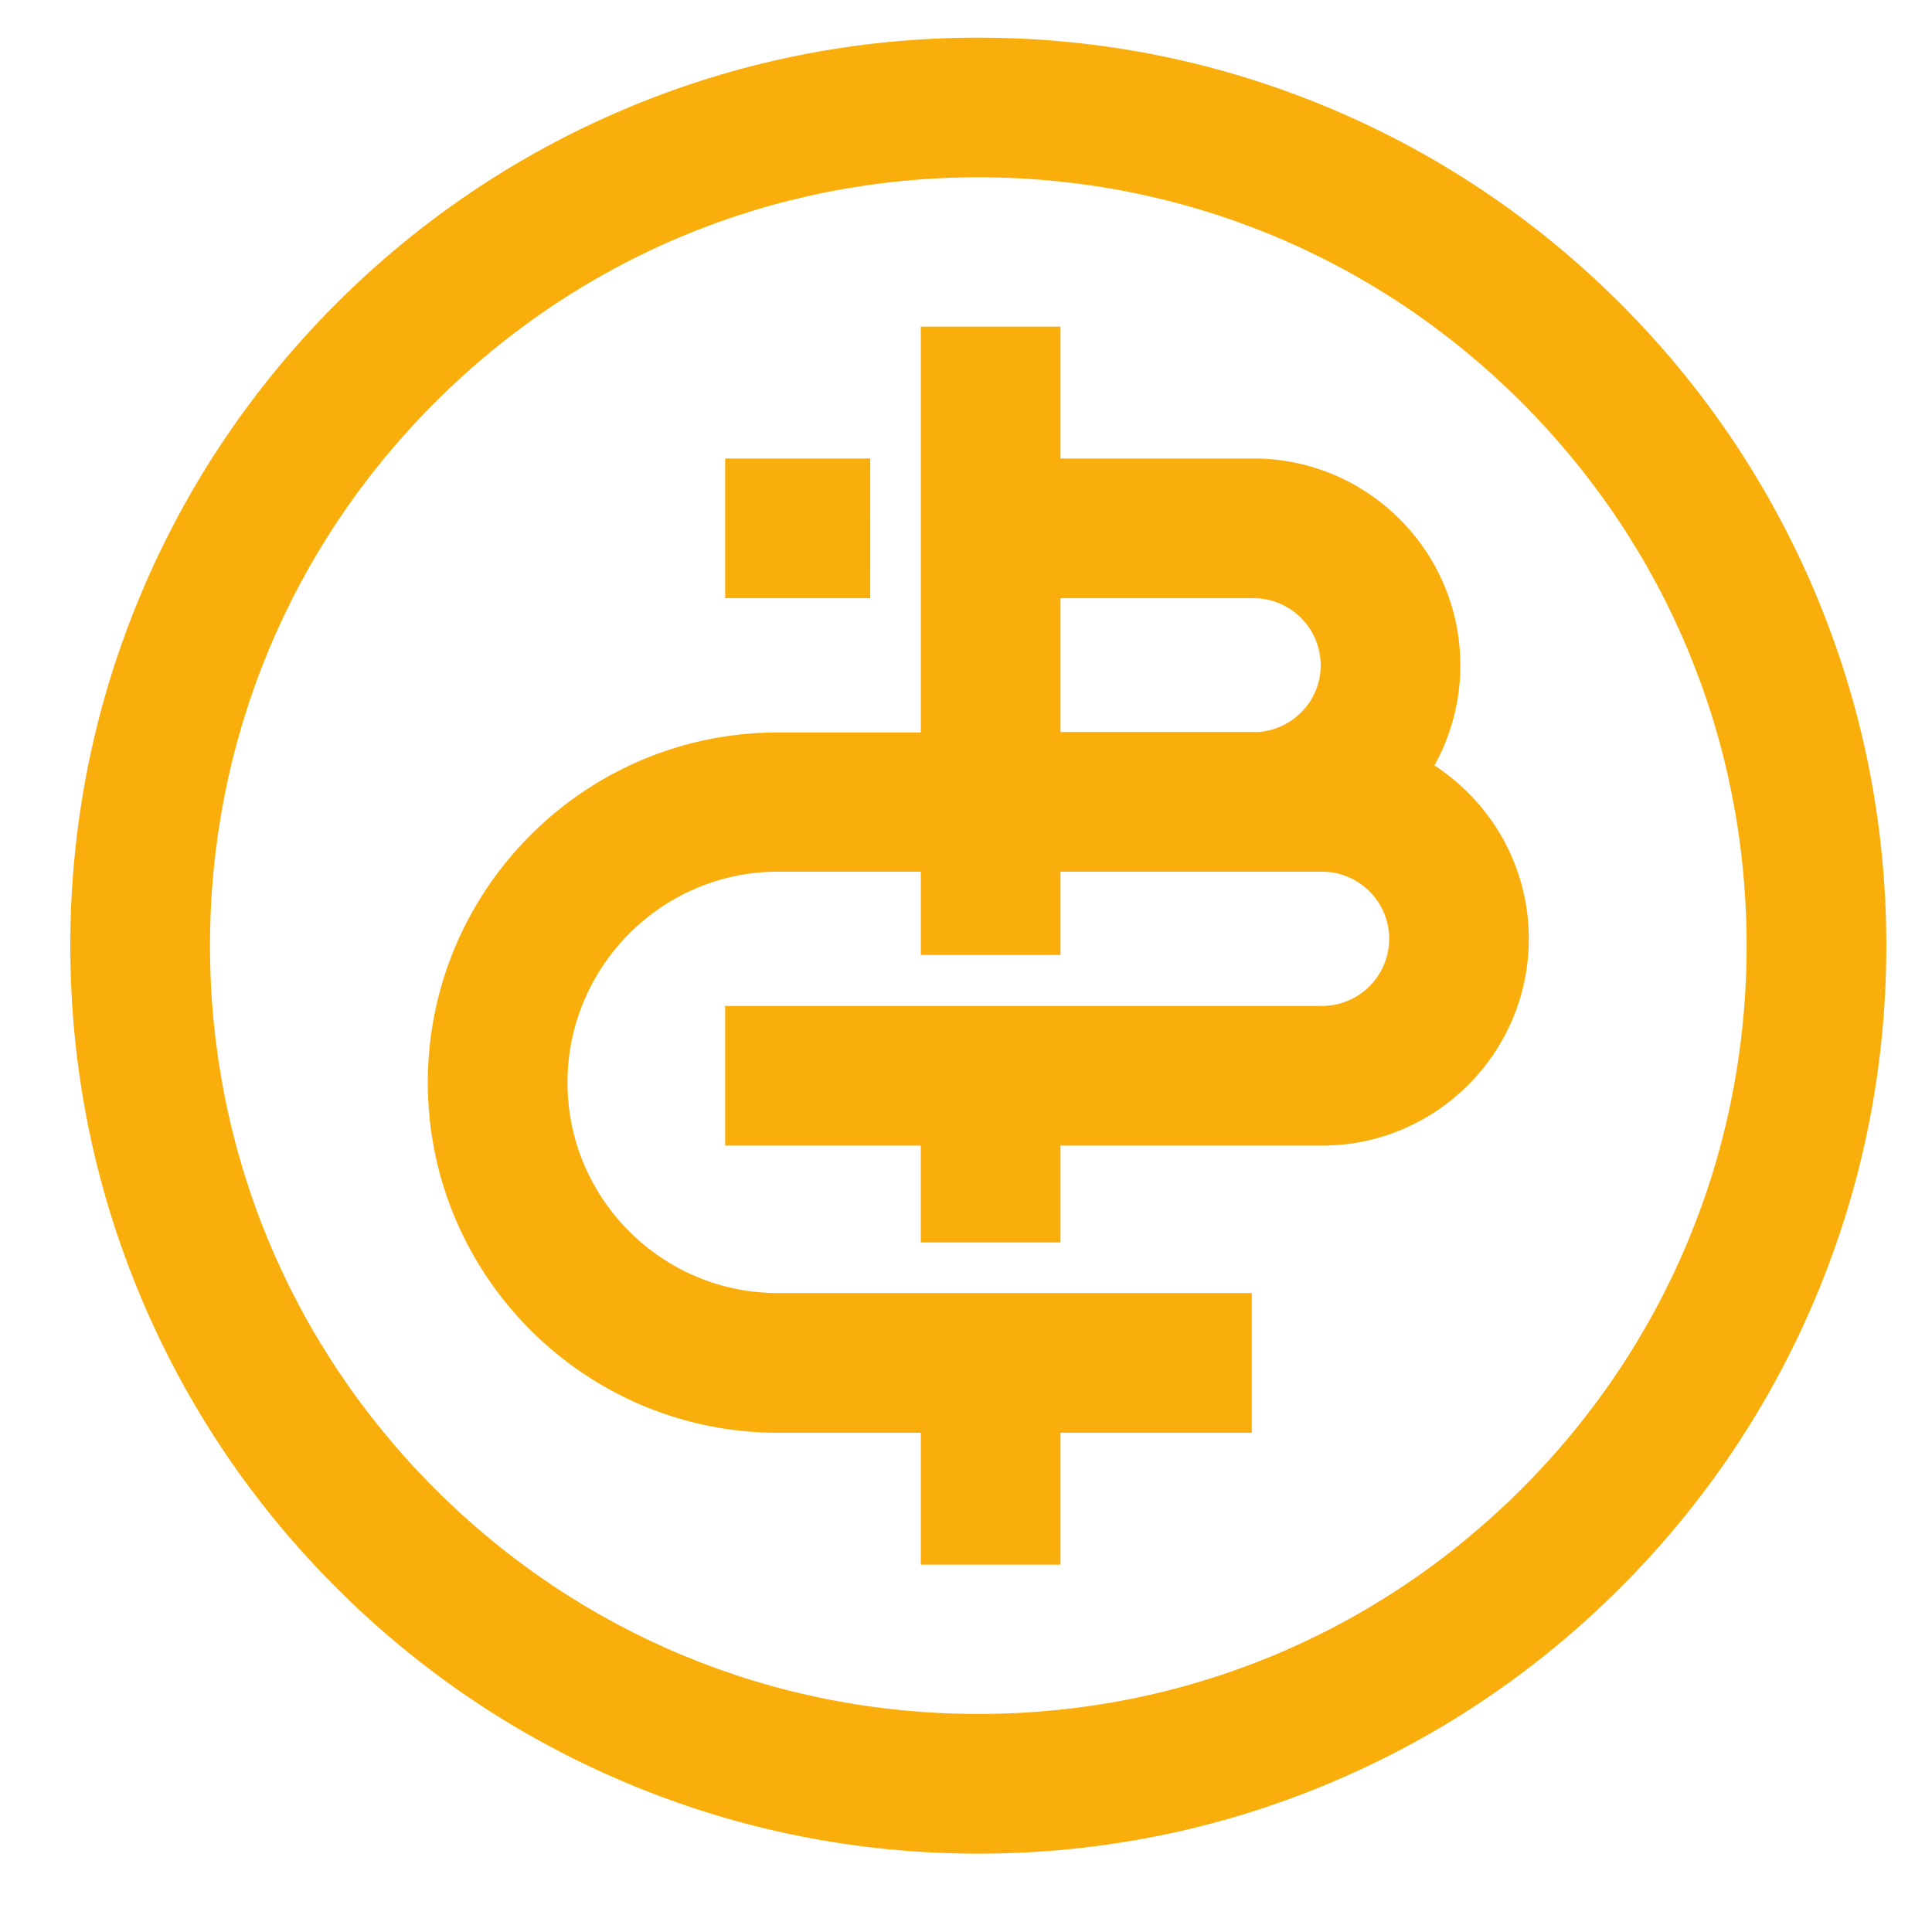
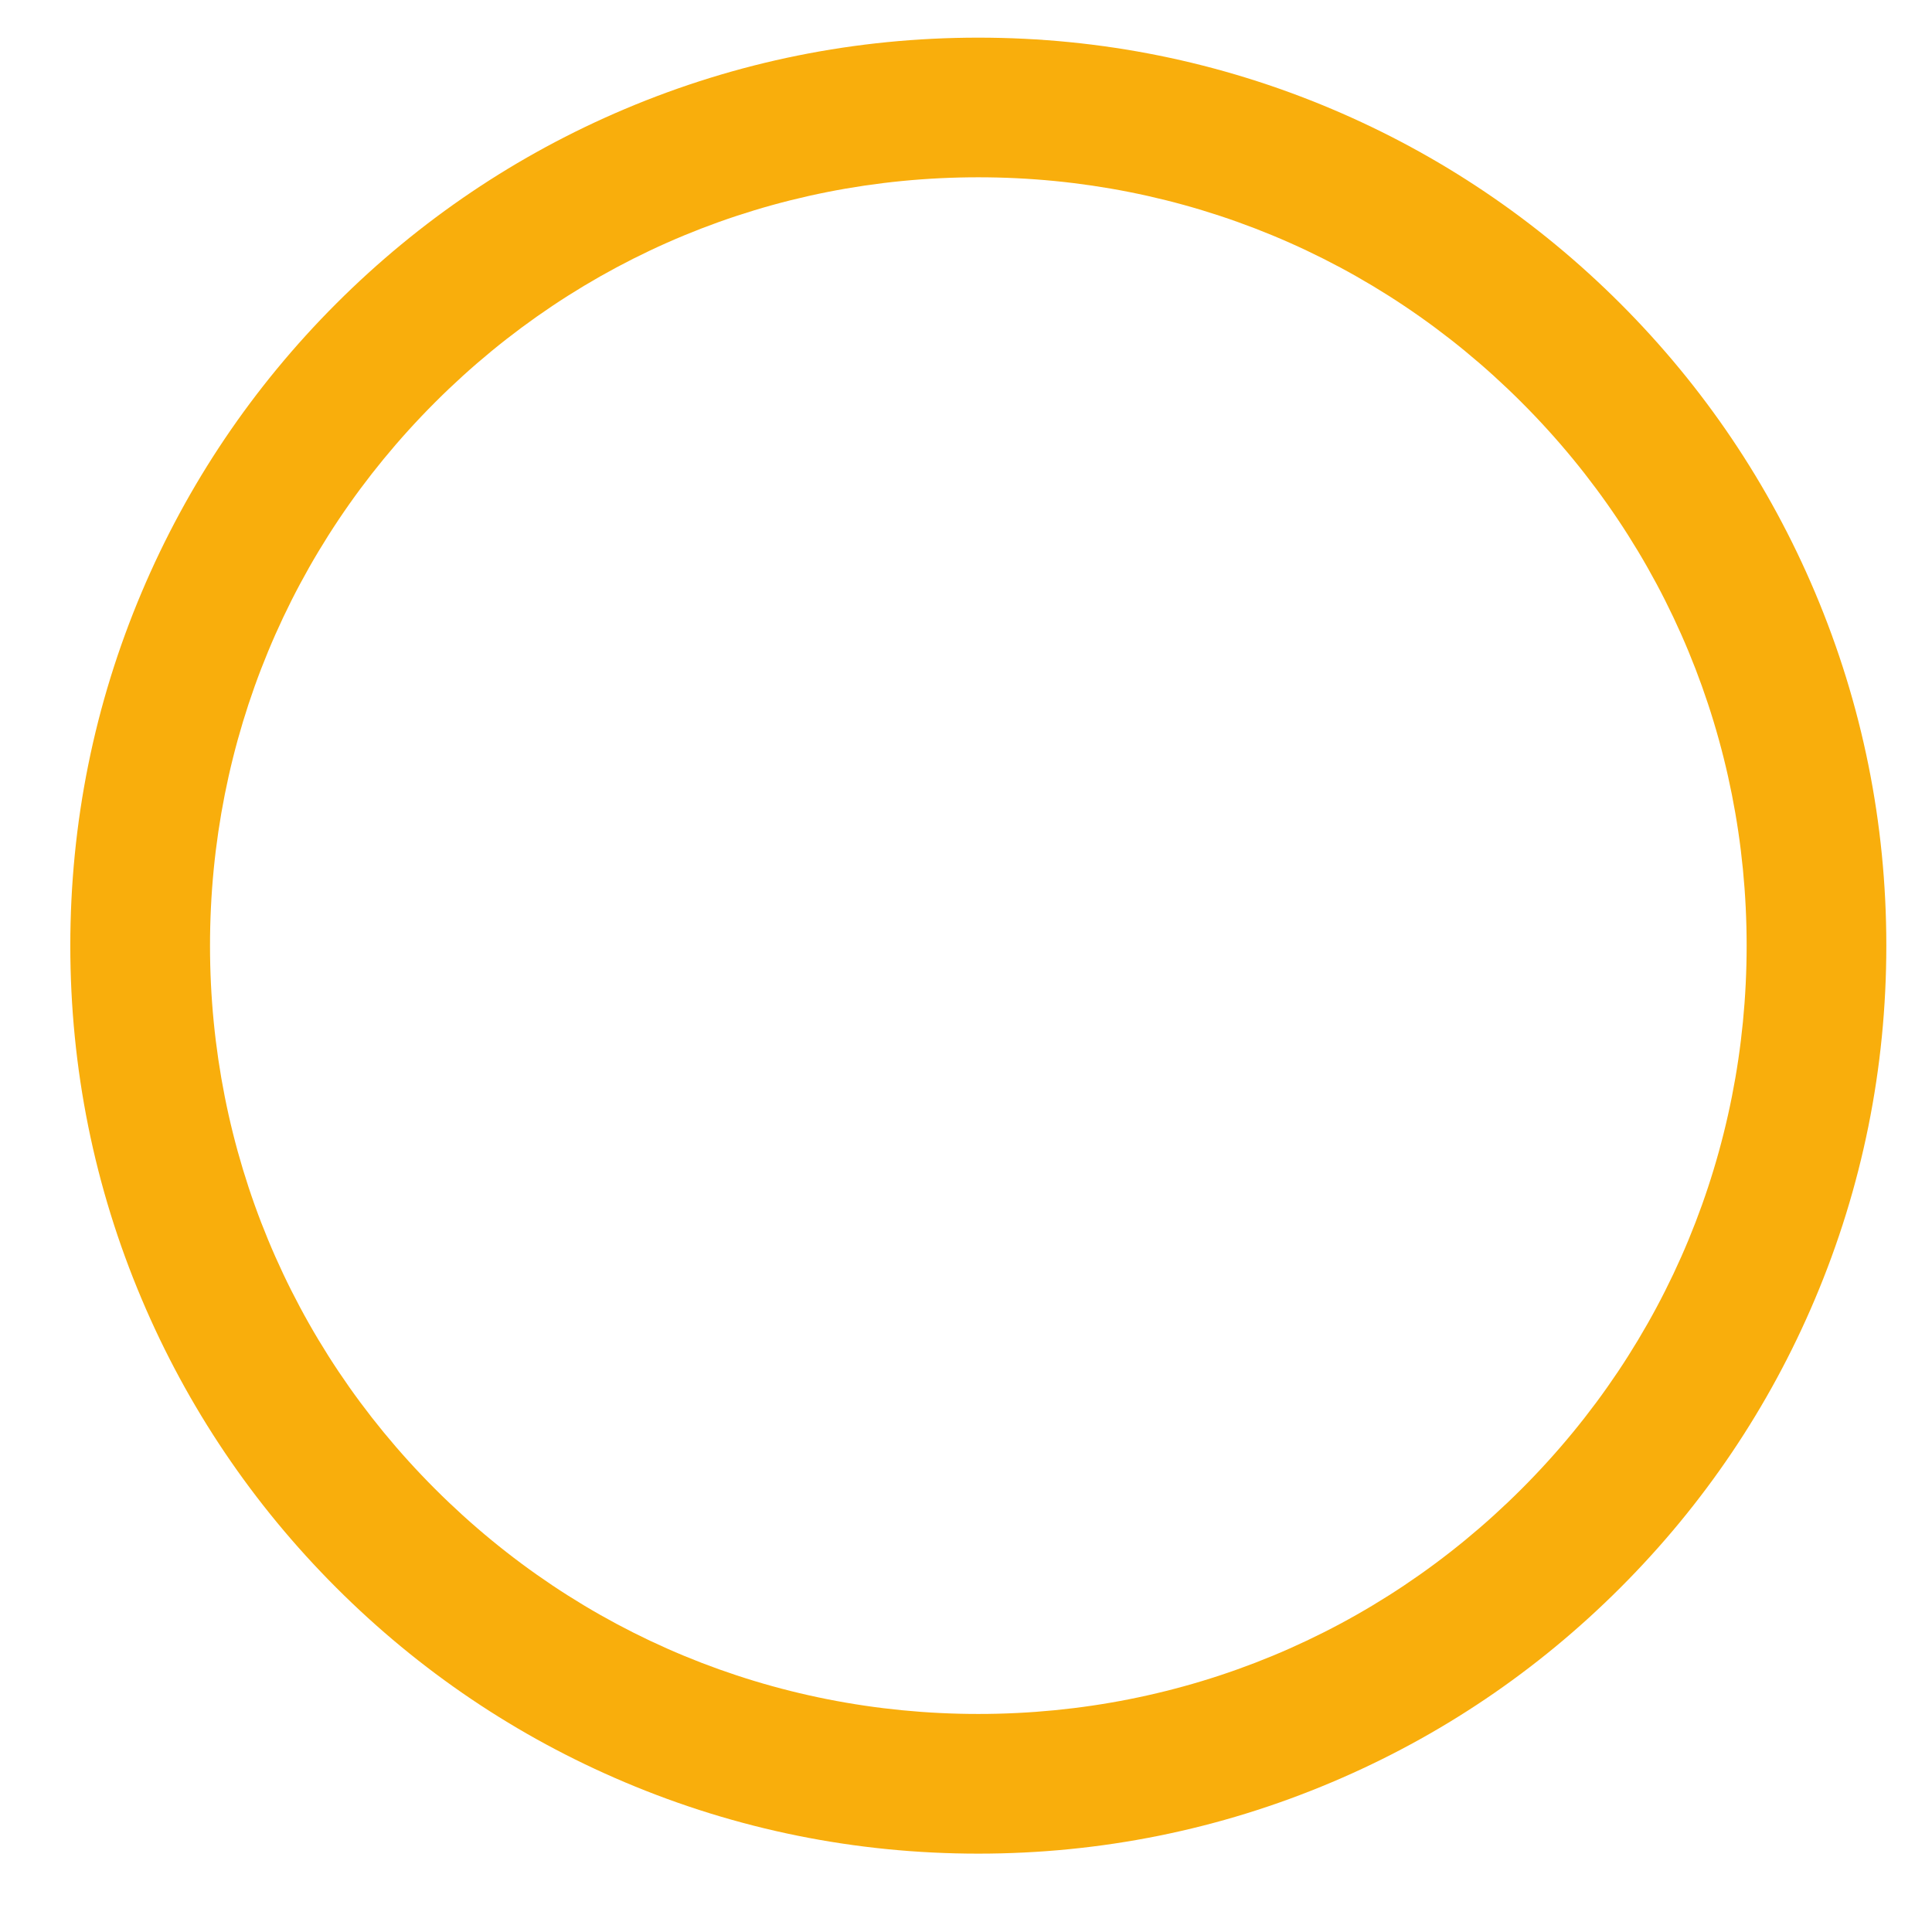
<svg xmlns="http://www.w3.org/2000/svg" width="250" height="250">
  <g fill="#f9ae0c">
    <path d="M196.895 192.664c-18.778 18.781-43.747 29.121-70.301 29.121s-51.524-10.34-70.301-29.12c-18.777-18.778-29.117-43.747-29.117-70.302 0-26.554 10.34-51.52 29.117-70.297 18.777-18.78 43.746-29.125 70.3-29.125s51.524 10.344 70.302 29.125c18.777 18.778 29.12 43.743 29.12 70.297 0 26.555-10.343 51.524-29.12 70.301M234.852 76.63c-5.918-13.992-14.387-26.559-25.176-37.348-10.79-10.785-23.352-19.258-37.344-25.176-14.492-6.128-29.879-9.234-45.738-9.234-15.856 0-31.246 3.106-45.735 9.234-13.992 5.918-26.558 14.391-37.347 25.176-10.785 10.79-19.258 23.356-25.176 37.348-6.129 14.488-9.238 29.879-9.238 45.734 0 15.86 3.109 31.246 9.238 45.739 5.918 13.996 14.39 26.558 25.176 37.343 10.789 10.79 23.355 19.262 37.347 25.176 14.489 6.133 29.88 9.238 45.735 9.238 15.86 0 31.246-3.105 45.738-9.238 13.992-5.914 26.555-14.387 37.344-25.176 10.789-10.785 19.258-23.347 25.176-37.343 6.128-14.493 9.238-29.88 9.238-45.739 0-15.855-3.11-31.246-9.238-45.734" />
-     <path d="M162.8 94.723h-25.573V77.406h24.98c4.79 0 8.688 3.899 8.688 8.688 0 4.586-3.586 8.316-8.094 8.629m22.808 4.324a26.609 26.609 0 0 0 3.36-12.953c0-14.758-12.004-26.762-26.762-26.762h-24.98V42.266h-18.075V94.78h-18.484c-24.984 0-45.309 20.324-45.309 45.309 0 24.98 20.325 45.308 45.309 45.308h18.484v17.067h18.075v-17.067h24.753v-18.074h-61.312c-15.02 0-27.234-12.219-27.234-27.234s12.214-27.293 27.234-27.293h18.484v10.777h18.075v-10.777h33.84c4.792 0 8.69 3.894 8.69 8.687 0 4.79-3.898 8.688-8.69 8.688H93.835v18.07h25.316v12.531h18.075v-12.53h33.84c14.757 0 26.761-12.005 26.761-26.759 0-9.398-4.875-17.66-12.219-22.437" />
-     <path d="M112.61 59.332H93.835v18.074h18.773zm0 0" />
  </g>
</svg>